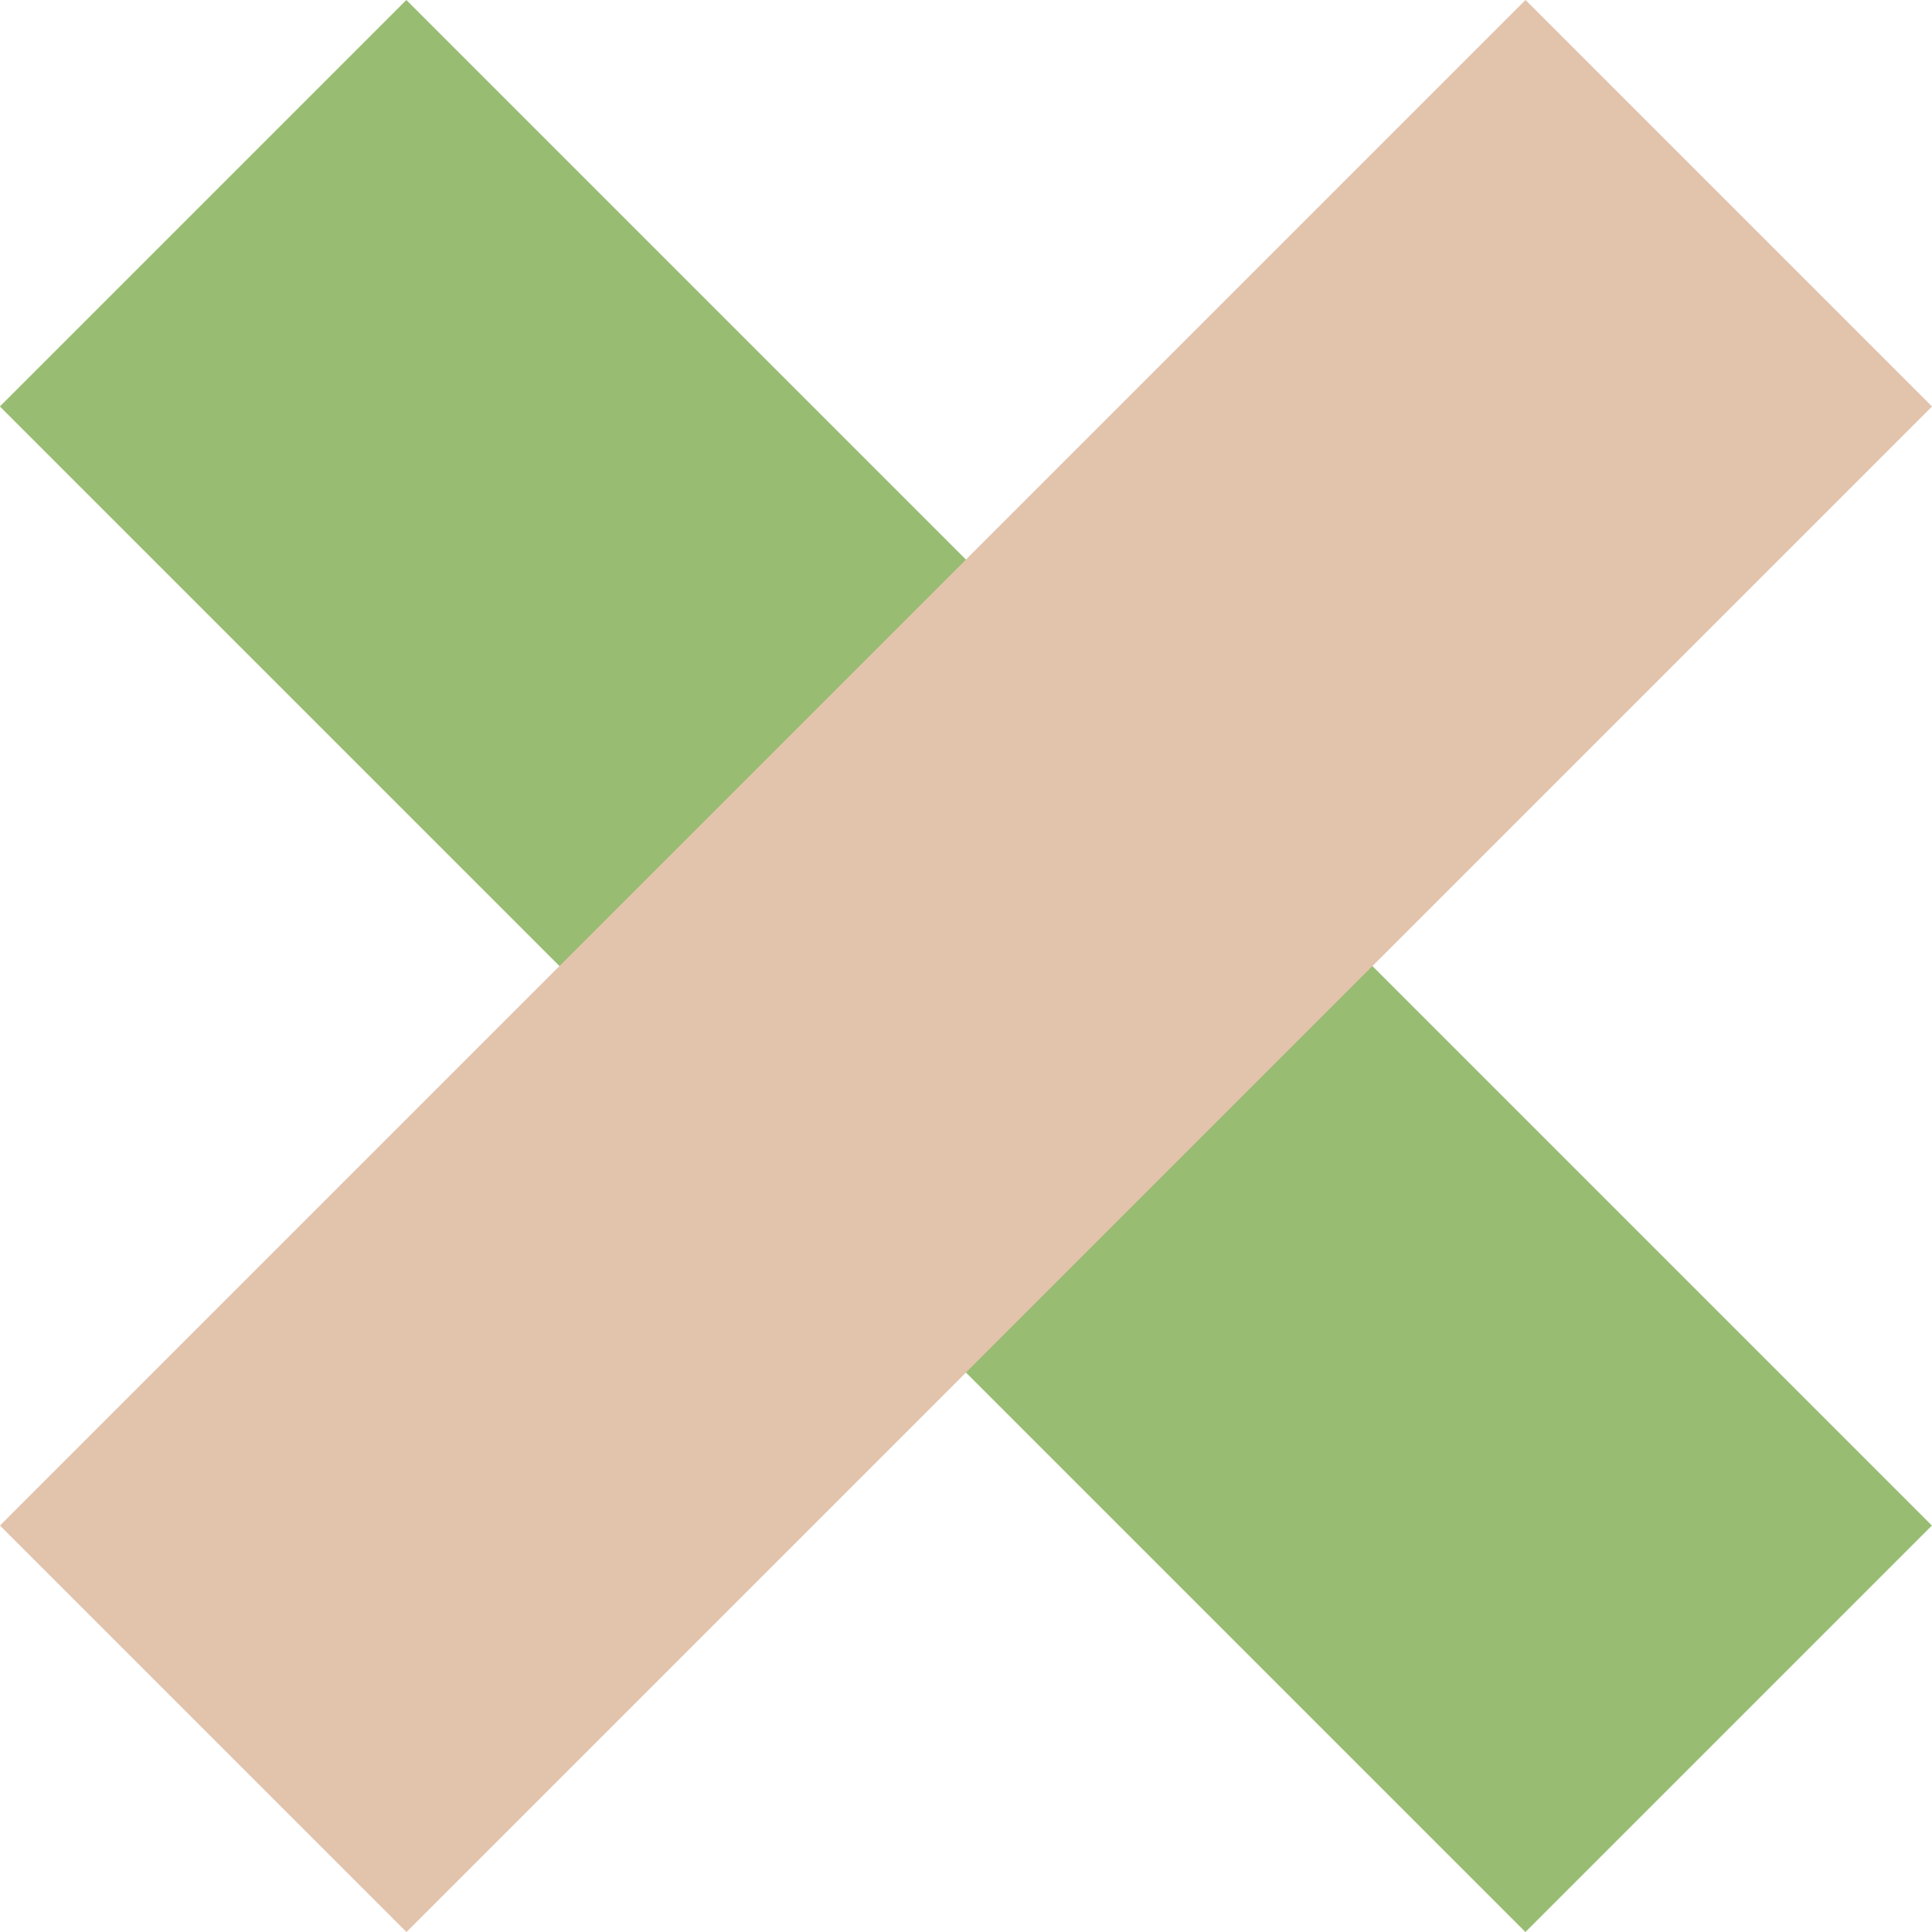
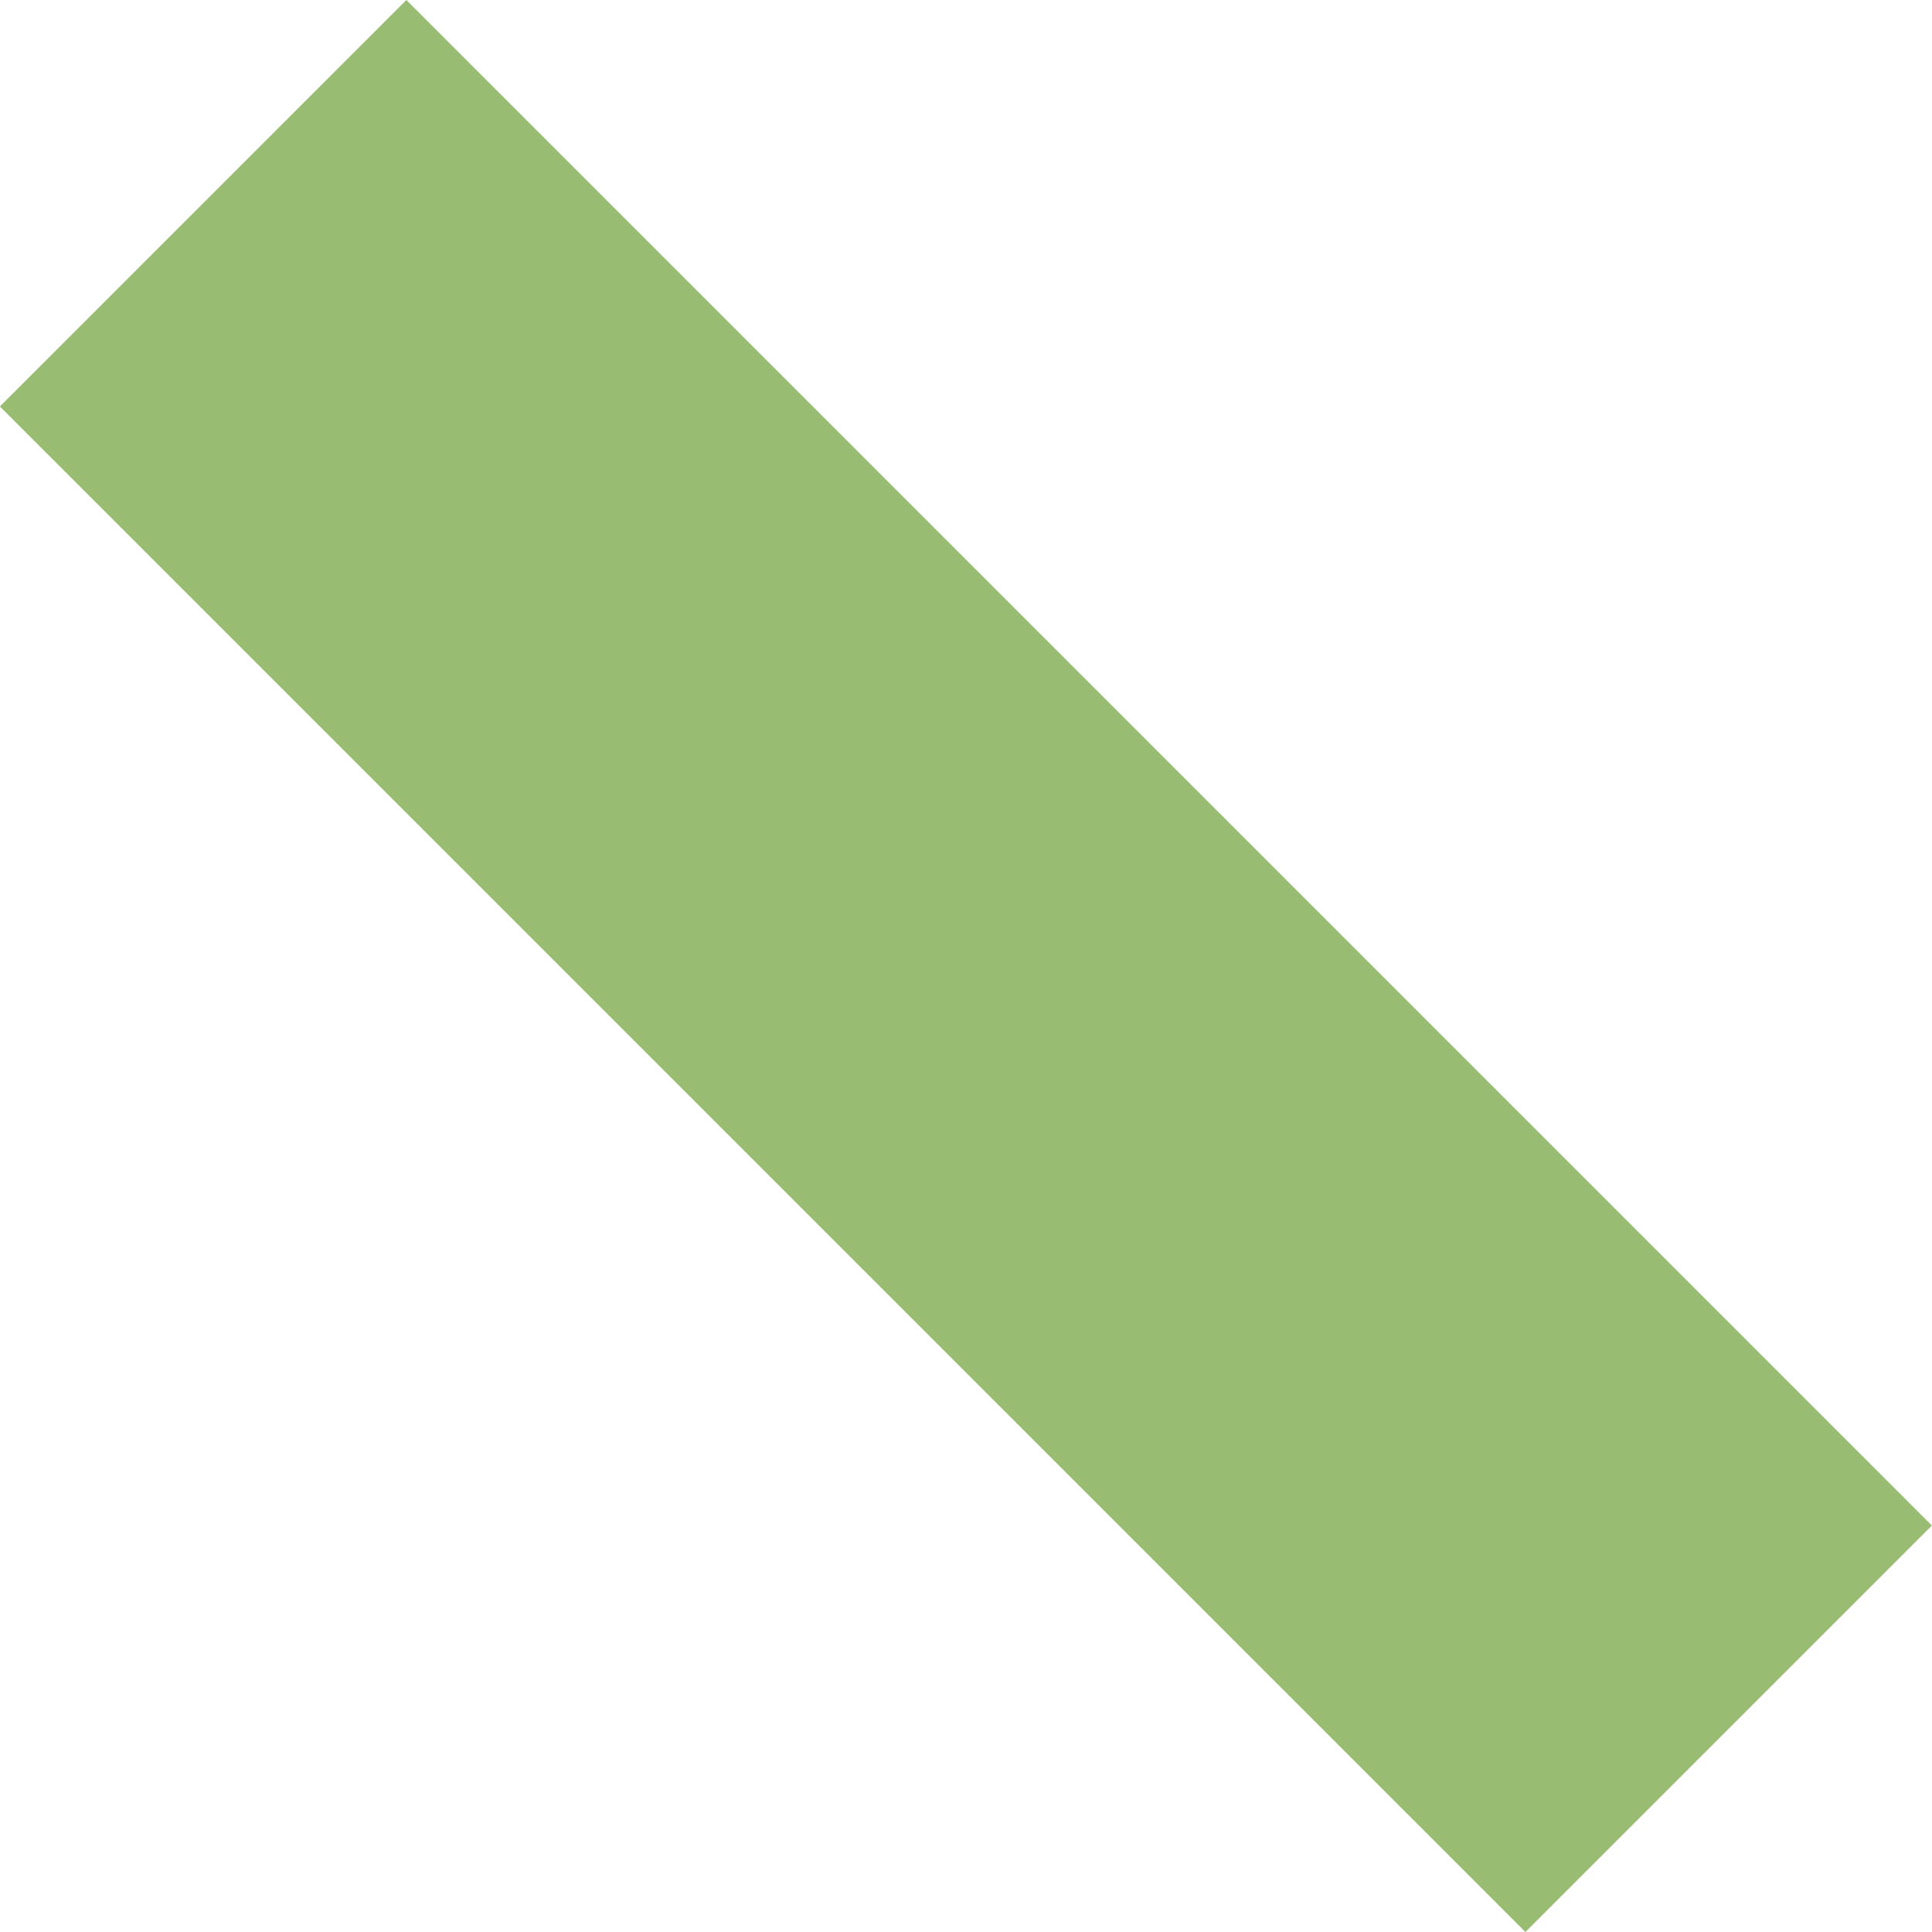
<svg xmlns="http://www.w3.org/2000/svg" width="16.745" height="16.745">
  <path d="M3.522 0l13.222 13.222-3.523 3.523L-.001 3.523z" fill="#98bc72" />
-   <path d="M16.745 3.523L3.523 16.745 0 13.222 13.222 0z" fill="#e2c3ac" />
</svg>